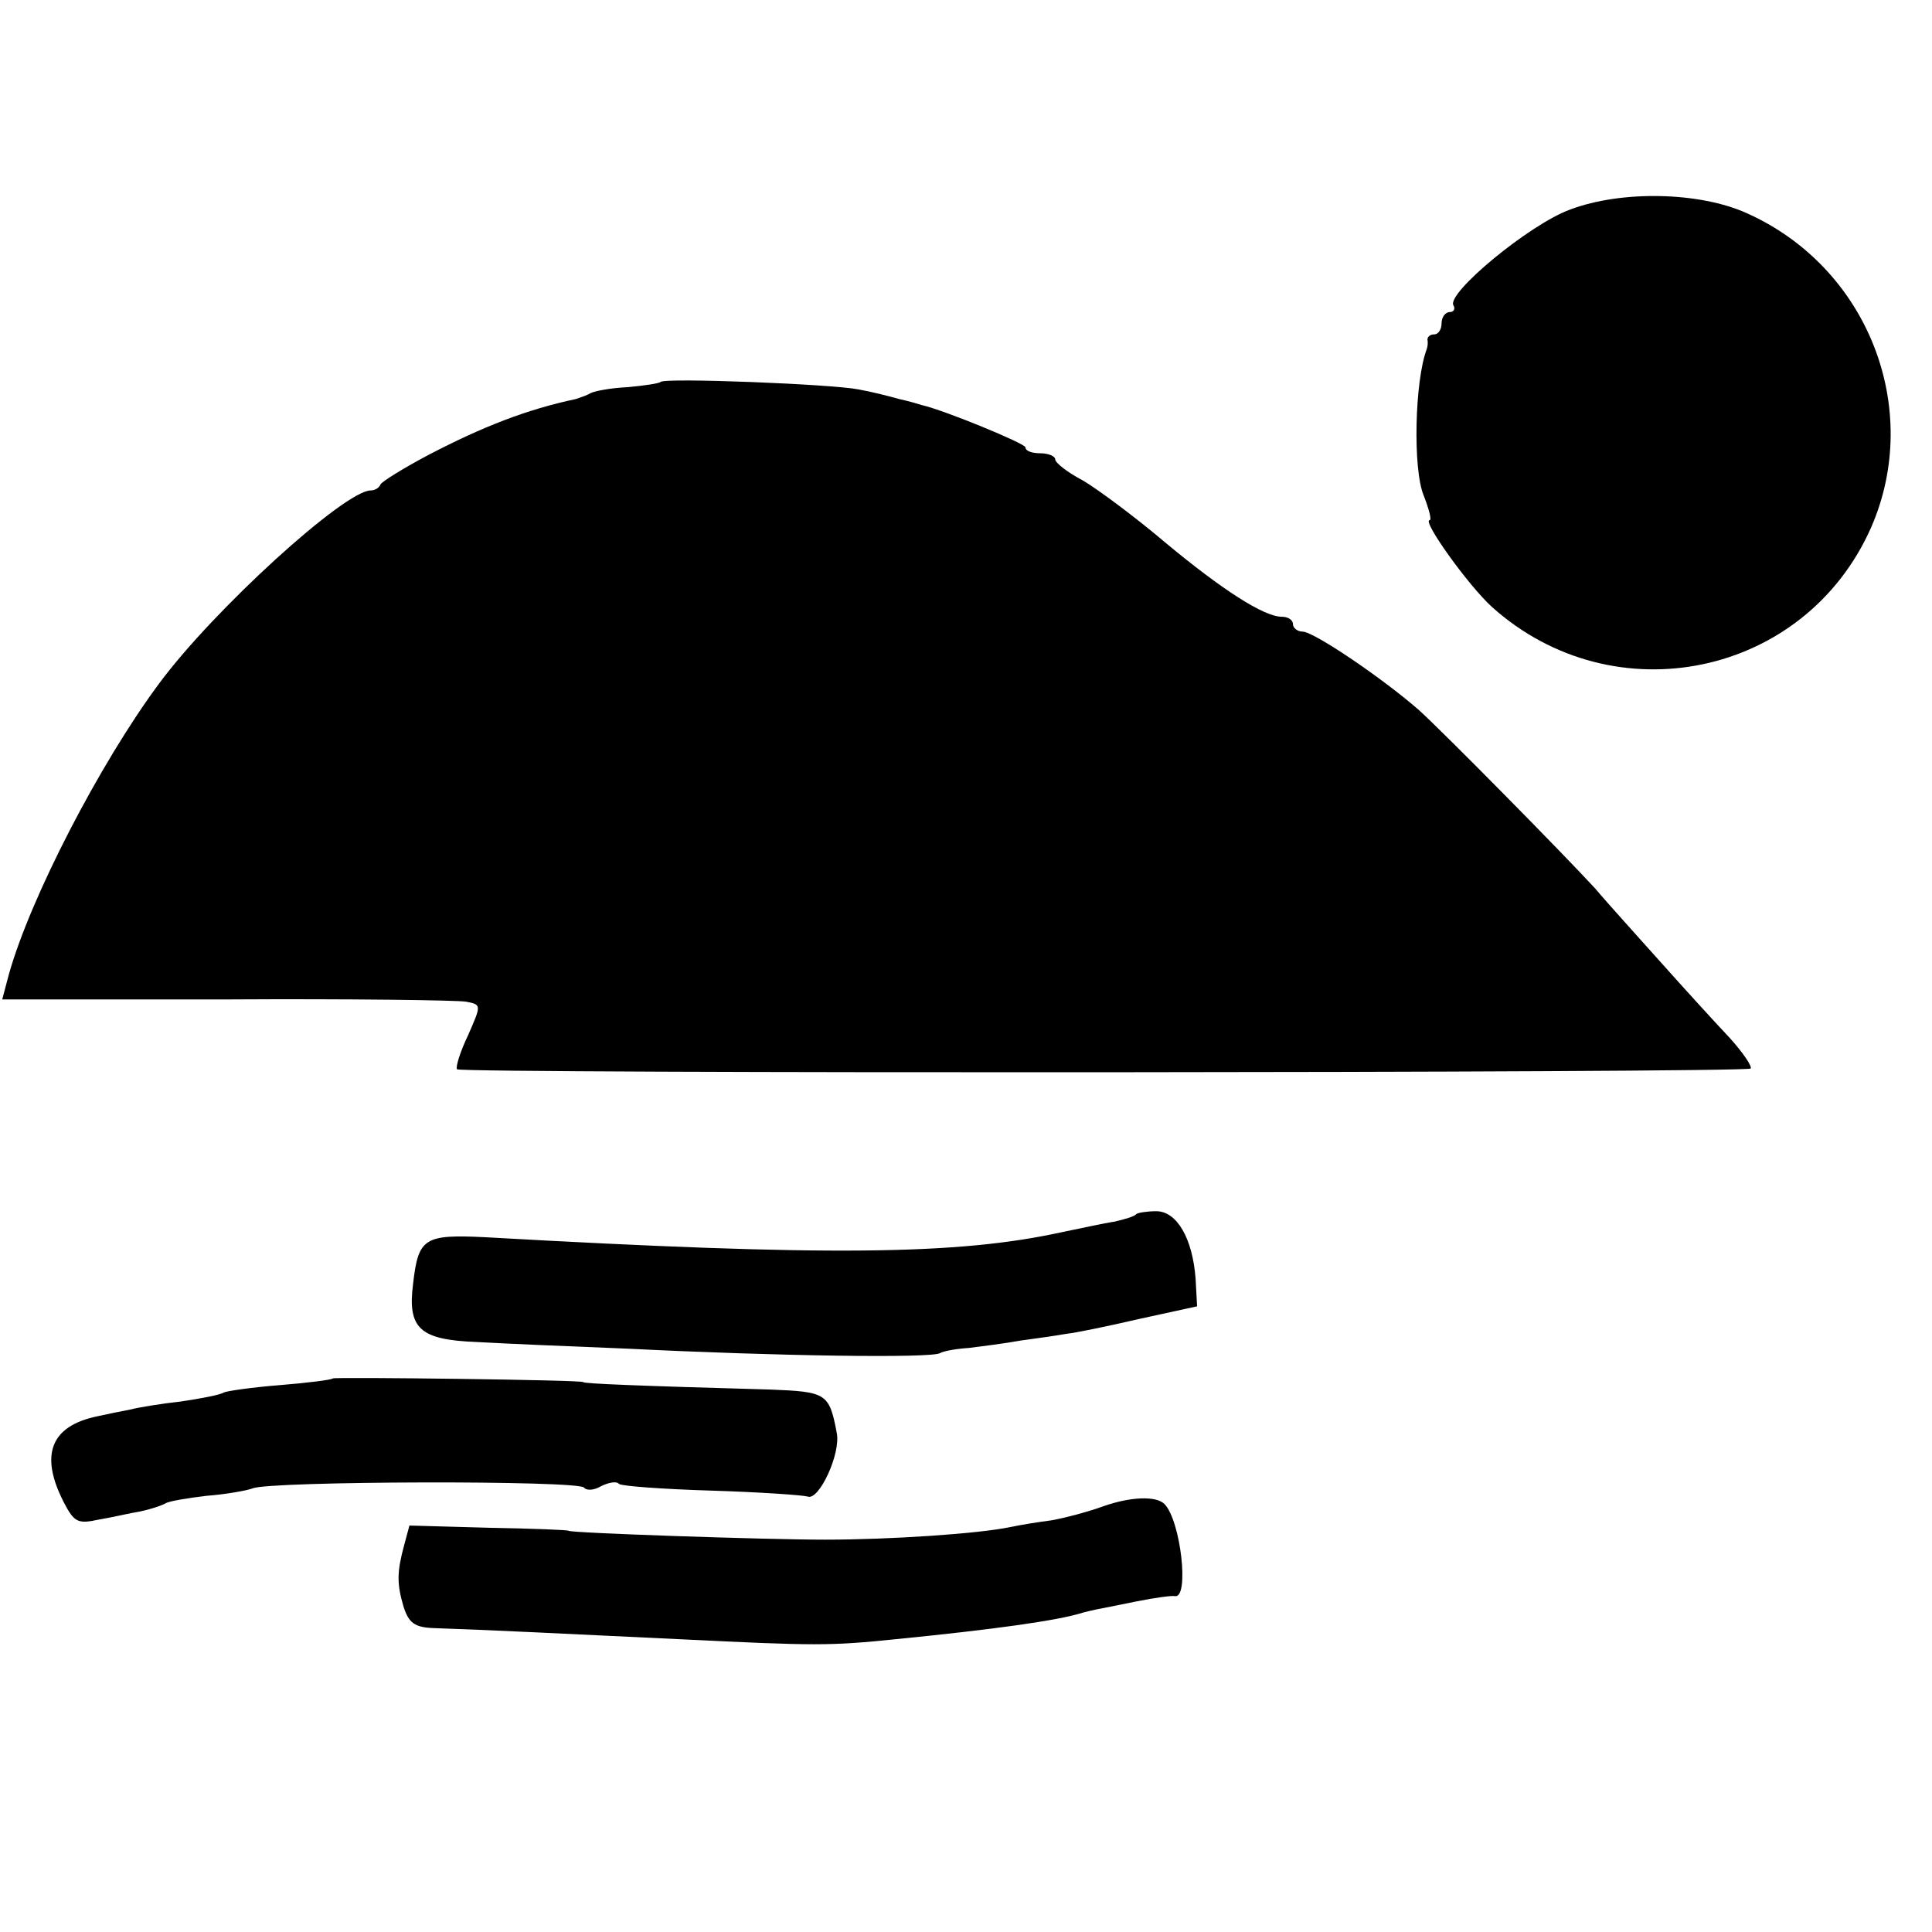
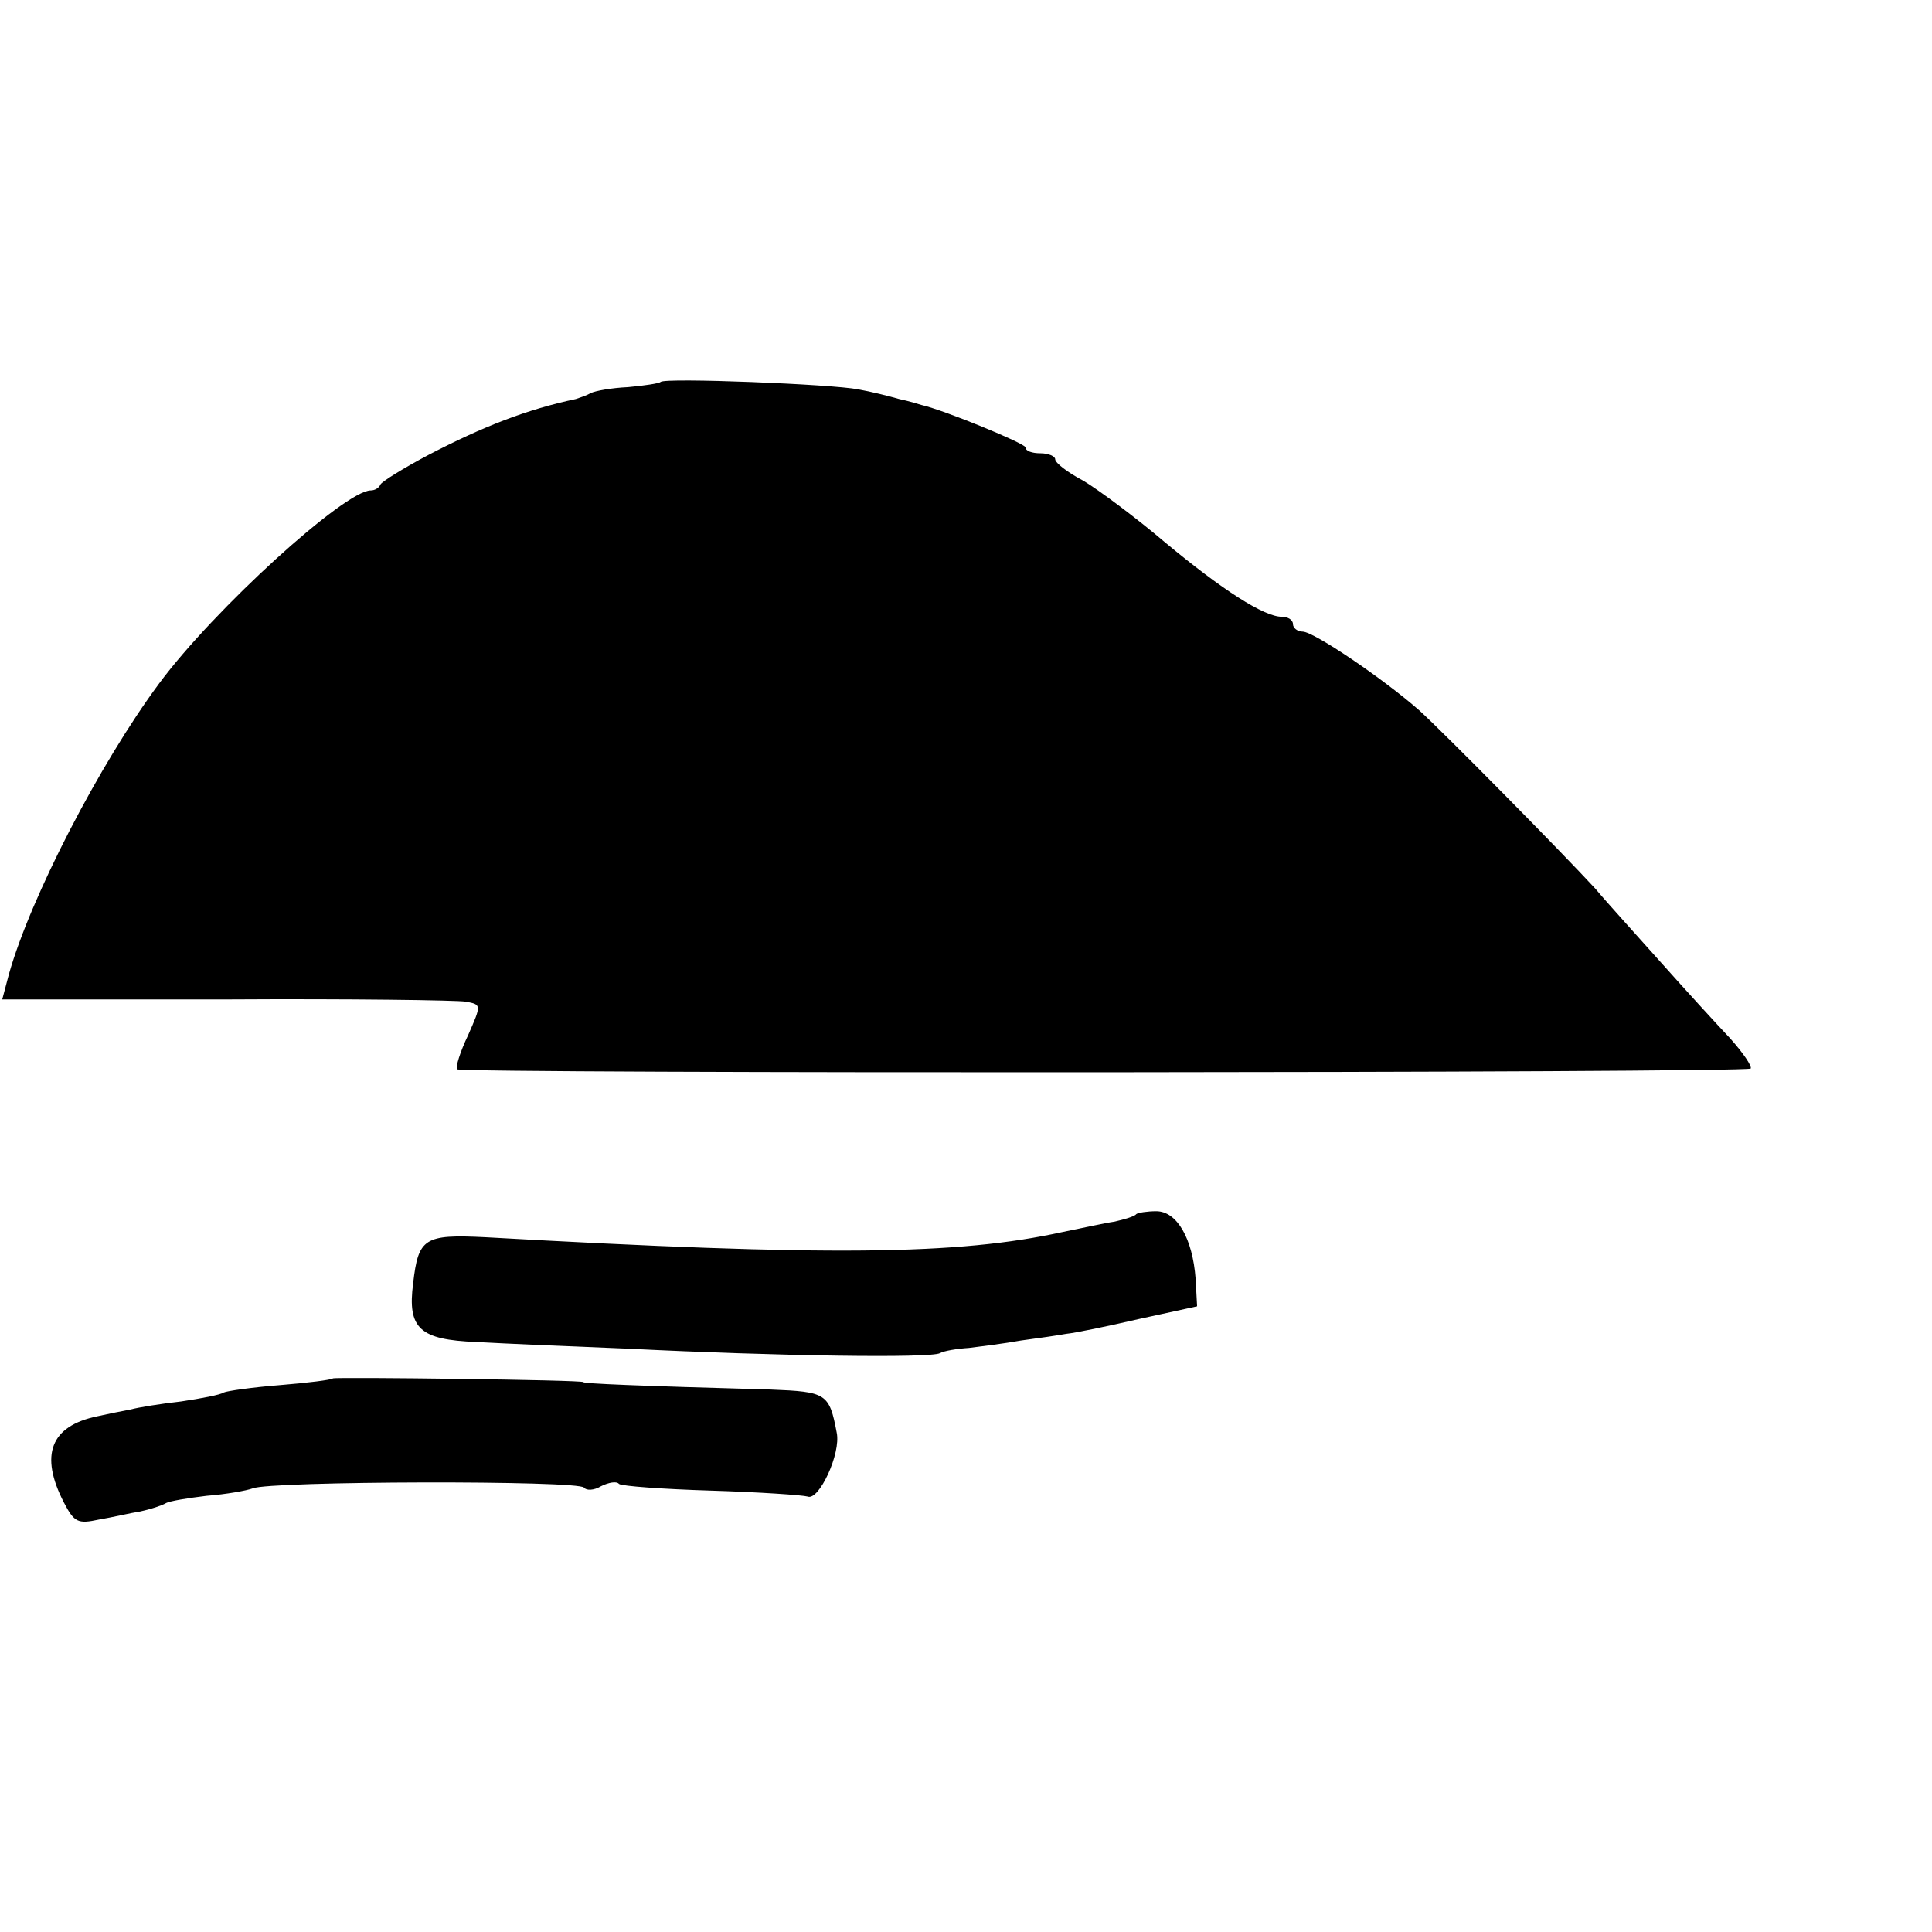
<svg xmlns="http://www.w3.org/2000/svg" version="1.0" width="260pt" height="260pt" viewBox="0 0 260 260" preserveAspectRatio="xMidYMid meet">
  <g transform="translate(0,260) scale(0.1,-0.1)" fill="#000000" stroke="none">
-     <path d="M2113 2318 c-55 -20 -167 -113 -157 -129 3 -5 0 -9 -5 -9 -6 0 -11 -7 -11 -15 0 -8 -4 -15 -10 -15 -5 0 -9 -3 -9 -7 1 -5 0 -10 -1 -13 -16 -42 -19 -161 -4 -197 7 -18 11 -33 8 -33 -11 0 52 -88 84 -117 164 -147 421 -94 510 107 70 160 -4 350 -167 423 -64 29 -169 31 -238 5z" />
    <path d="M889 2086 c-2 -2 -22 -5 -44 -7 -22 -1 -44 -5 -50 -8 -5 -3 -14 -6 -20 -8 -66 -14 -125 -37 -198 -75 -34 -18 -63 -36 -65 -40 -2 -5 -8 -8 -13 -8 -35 0 -211 -160 -285 -260 -80 -108 -173 -288 -202 -391 l-9 -34 301 0 c166 1 311 -1 323 -3 21 -4 21 -4 3 -45 -11 -23 -17 -43 -15 -46 6 -6 1734 -5 1741 1 2 3 -10 21 -28 41 -18 19 -60 65 -93 102 -33 37 -73 81 -88 99 -47 51 -203 209 -237 240 -49 43 -142 106 -157 106 -7 0 -13 5 -13 10 0 6 -7 10 -15 10 -24 0 -80 36 -157 100 -40 34 -90 71 -110 83 -21 11 -38 24 -38 29 0 4 -9 8 -20 8 -11 0 -20 3 -20 8 0 5 -109 50 -140 57 -3 1 -16 5 -30 8 -14 4 -38 10 -55 13 -35 7 -260 16 -266 10z" />
    <path d="M1529 966 c-2 -3 -16 -7 -29 -10 -14 -2 -45 -9 -70 -14 -141 -31 -315 -33 -777 -7 -82 4 -90 -1 -97 -62 -8 -61 9 -76 85 -79 35 -2 127 -6 204 -9 200 -10 408 -13 420 -6 5 3 23 6 39 7 16 2 48 6 70 10 23 3 50 7 61 9 11 1 55 10 98 20 l78 17 -2 37 c-4 54 -25 91 -53 91 -12 0 -25 -2 -27 -4z" />
    <path d="M448 745 c-2 -2 -34 -6 -71 -9 -38 -3 -72 -8 -76 -10 -4 -3 -30 -8 -57 -12 -27 -3 -58 -8 -69 -11 -11 -2 -31 -6 -44 -9 -63 -13 -78 -52 -45 -116 14 -27 19 -29 47 -23 18 3 43 9 56 11 14 3 29 8 34 11 5 3 30 7 55 10 26 2 54 7 62 10 23 10 440 11 446 1 3 -4 13 -4 23 2 10 5 21 7 24 3 4 -3 59 -7 124 -9 65 -2 123 -6 130 -8 15 -6 45 58 39 86 -10 53 -14 55 -89 58 -180 5 -252 8 -252 10 0 3 -334 7 -337 5z" />
-     <path d="M1485 573 c-22 -8 -53 -16 -70 -19 -16 -2 -41 -6 -55 -9 -43 -9 -161 -17 -250 -17 -78 0 -345 9 -345 12 0 1 -48 3 -107 4 l-107 3 -7 -26 c-10 -37 -10 -52 -1 -83 7 -22 15 -28 40 -29 64 -2 186 -8 332 -15 183 -9 202 -9 290 0 131 13 219 25 253 36 4 1 12 3 17 4 6 1 30 6 55 11 25 5 48 8 51 7 20 -4 8 102 -14 124 -11 11 -45 10 -82 -3z" />
  </g>
</svg>